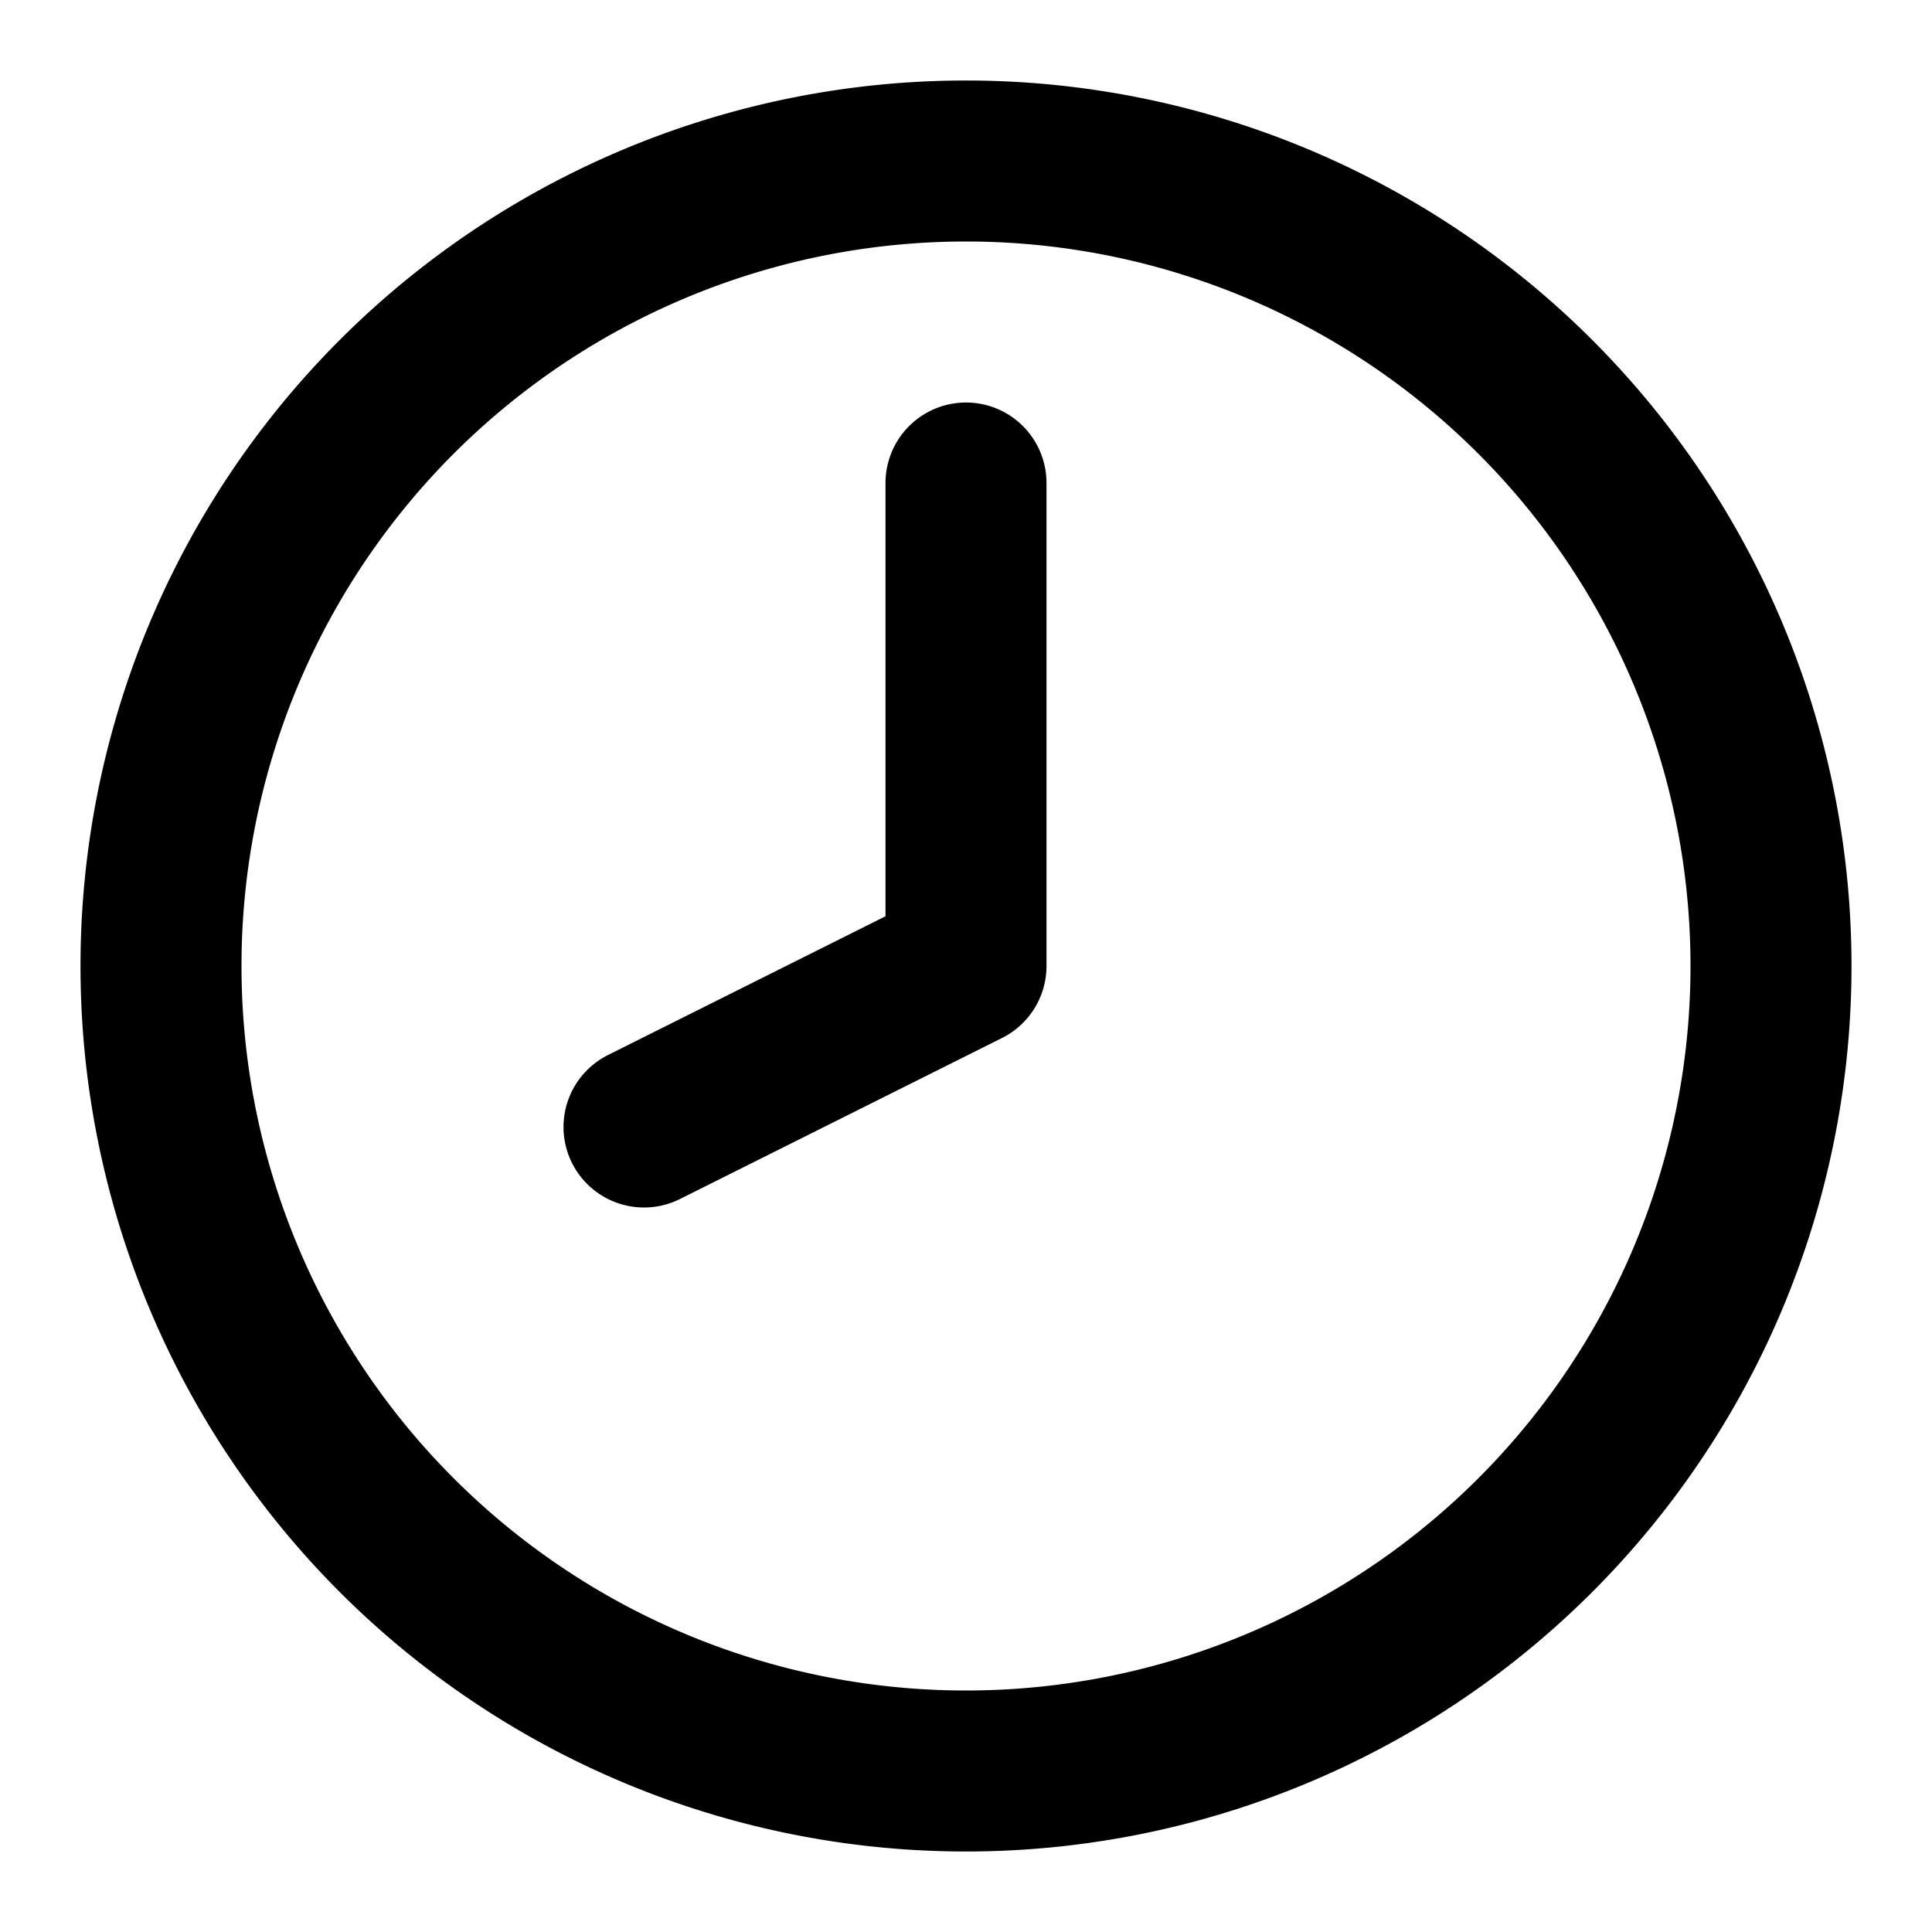
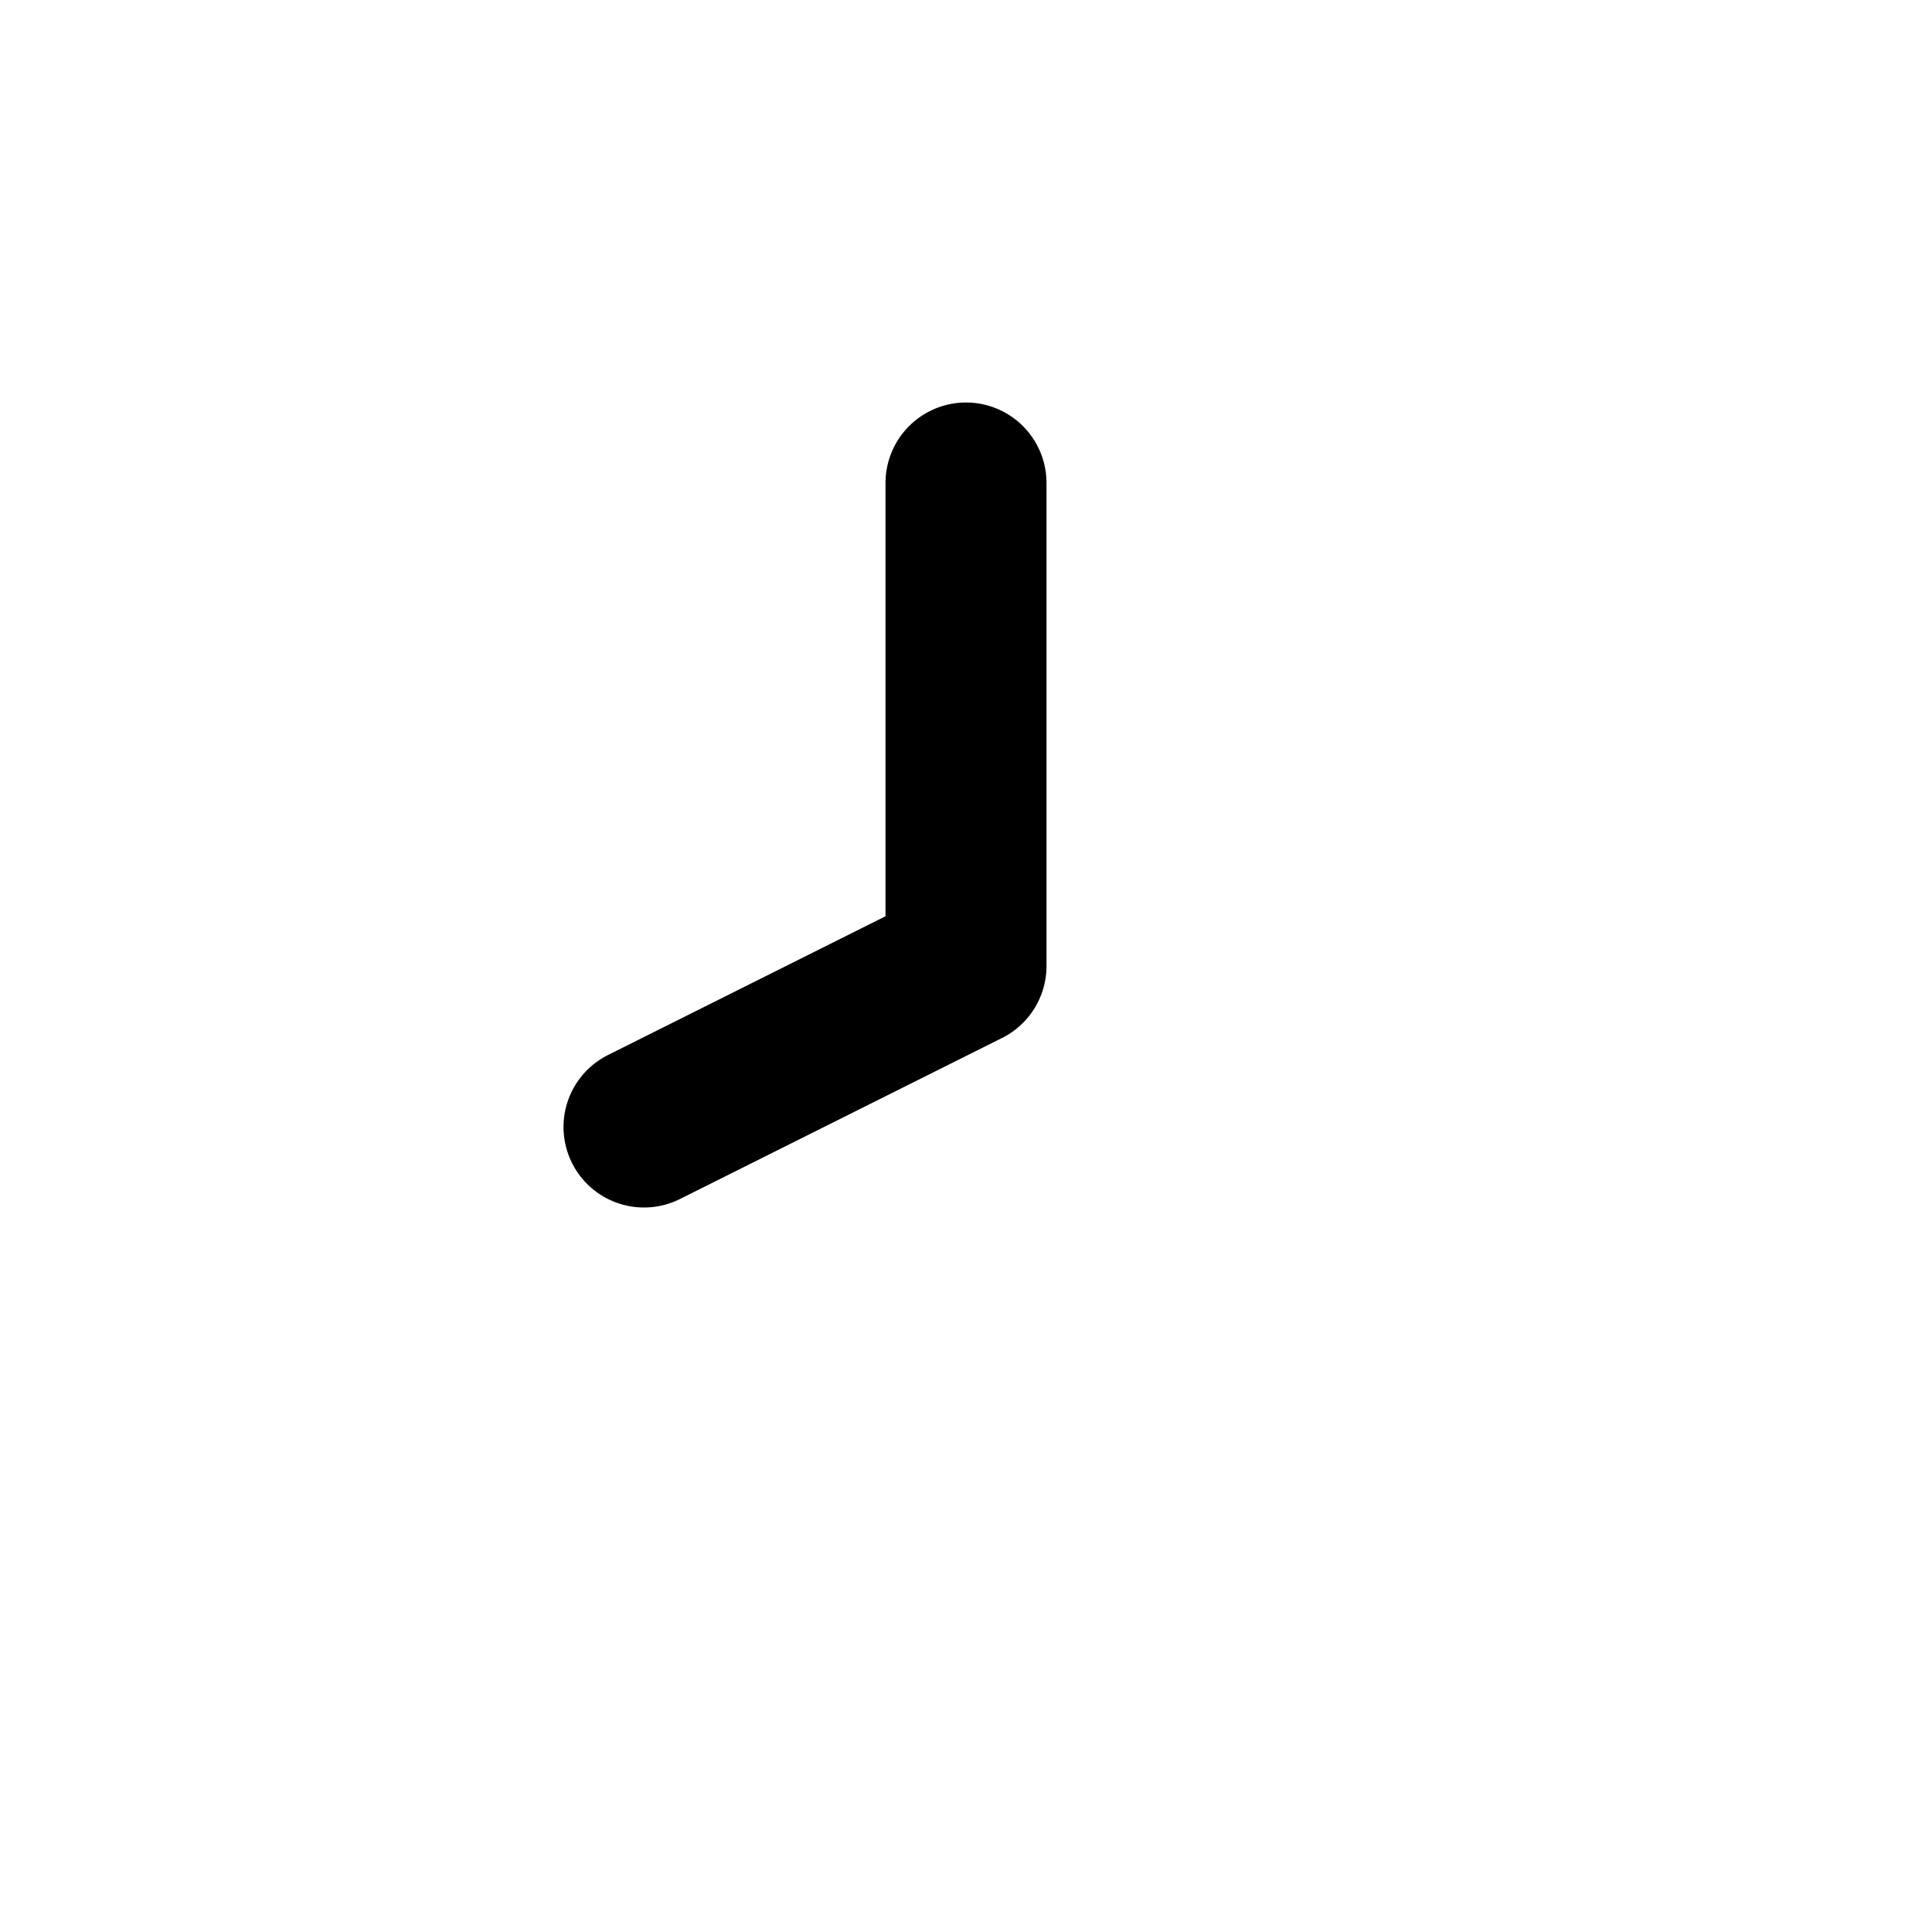
<svg xmlns="http://www.w3.org/2000/svg" viewBox="0 0 24 24" fill="none" stroke="#000000" stroke-linecap="round" stroke-linejoin="round" id="Clock-8--Streamline-Lucide" height="24" width="24">
  <desc>
    Clock 8 Streamline Icon: https://streamlinehq.com
  </desc>
-   <path d="M2 12a10 10 0 1 0 20 0 10 10 0 1 0 -20 0" stroke-width="2" />
  <path d="m12 6 0 6 -4 2" stroke-width="2" />
</svg>